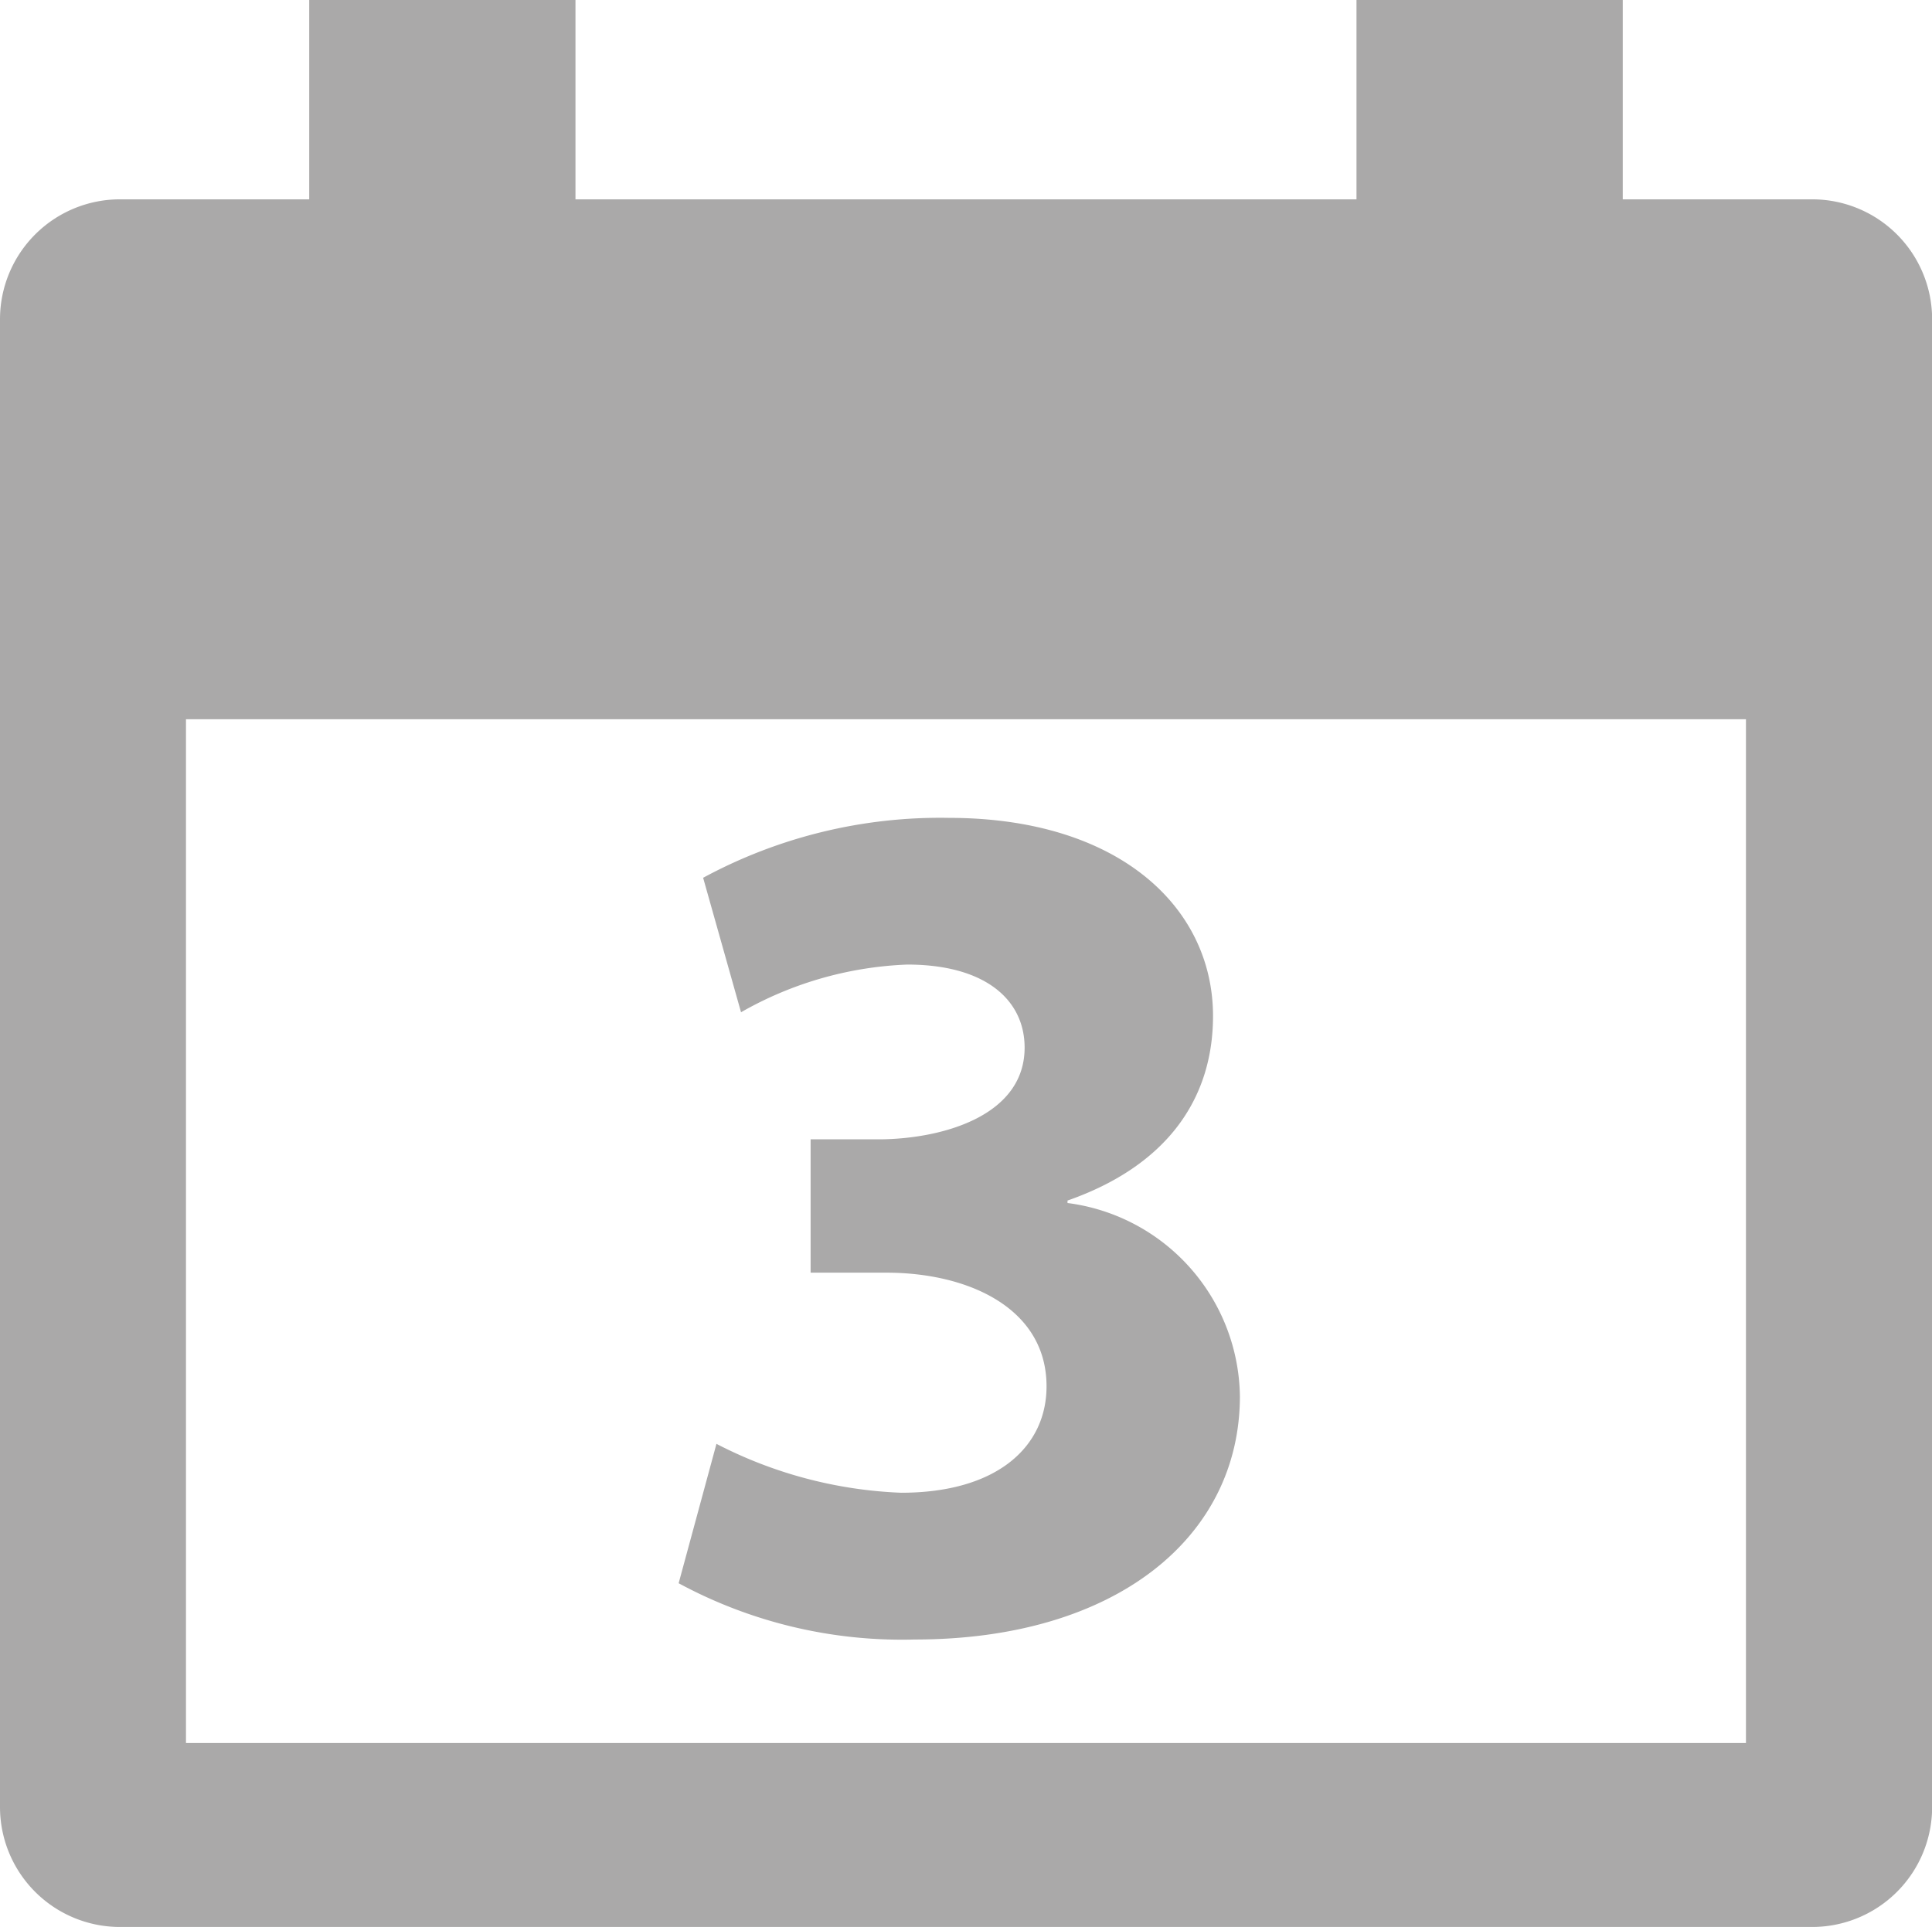
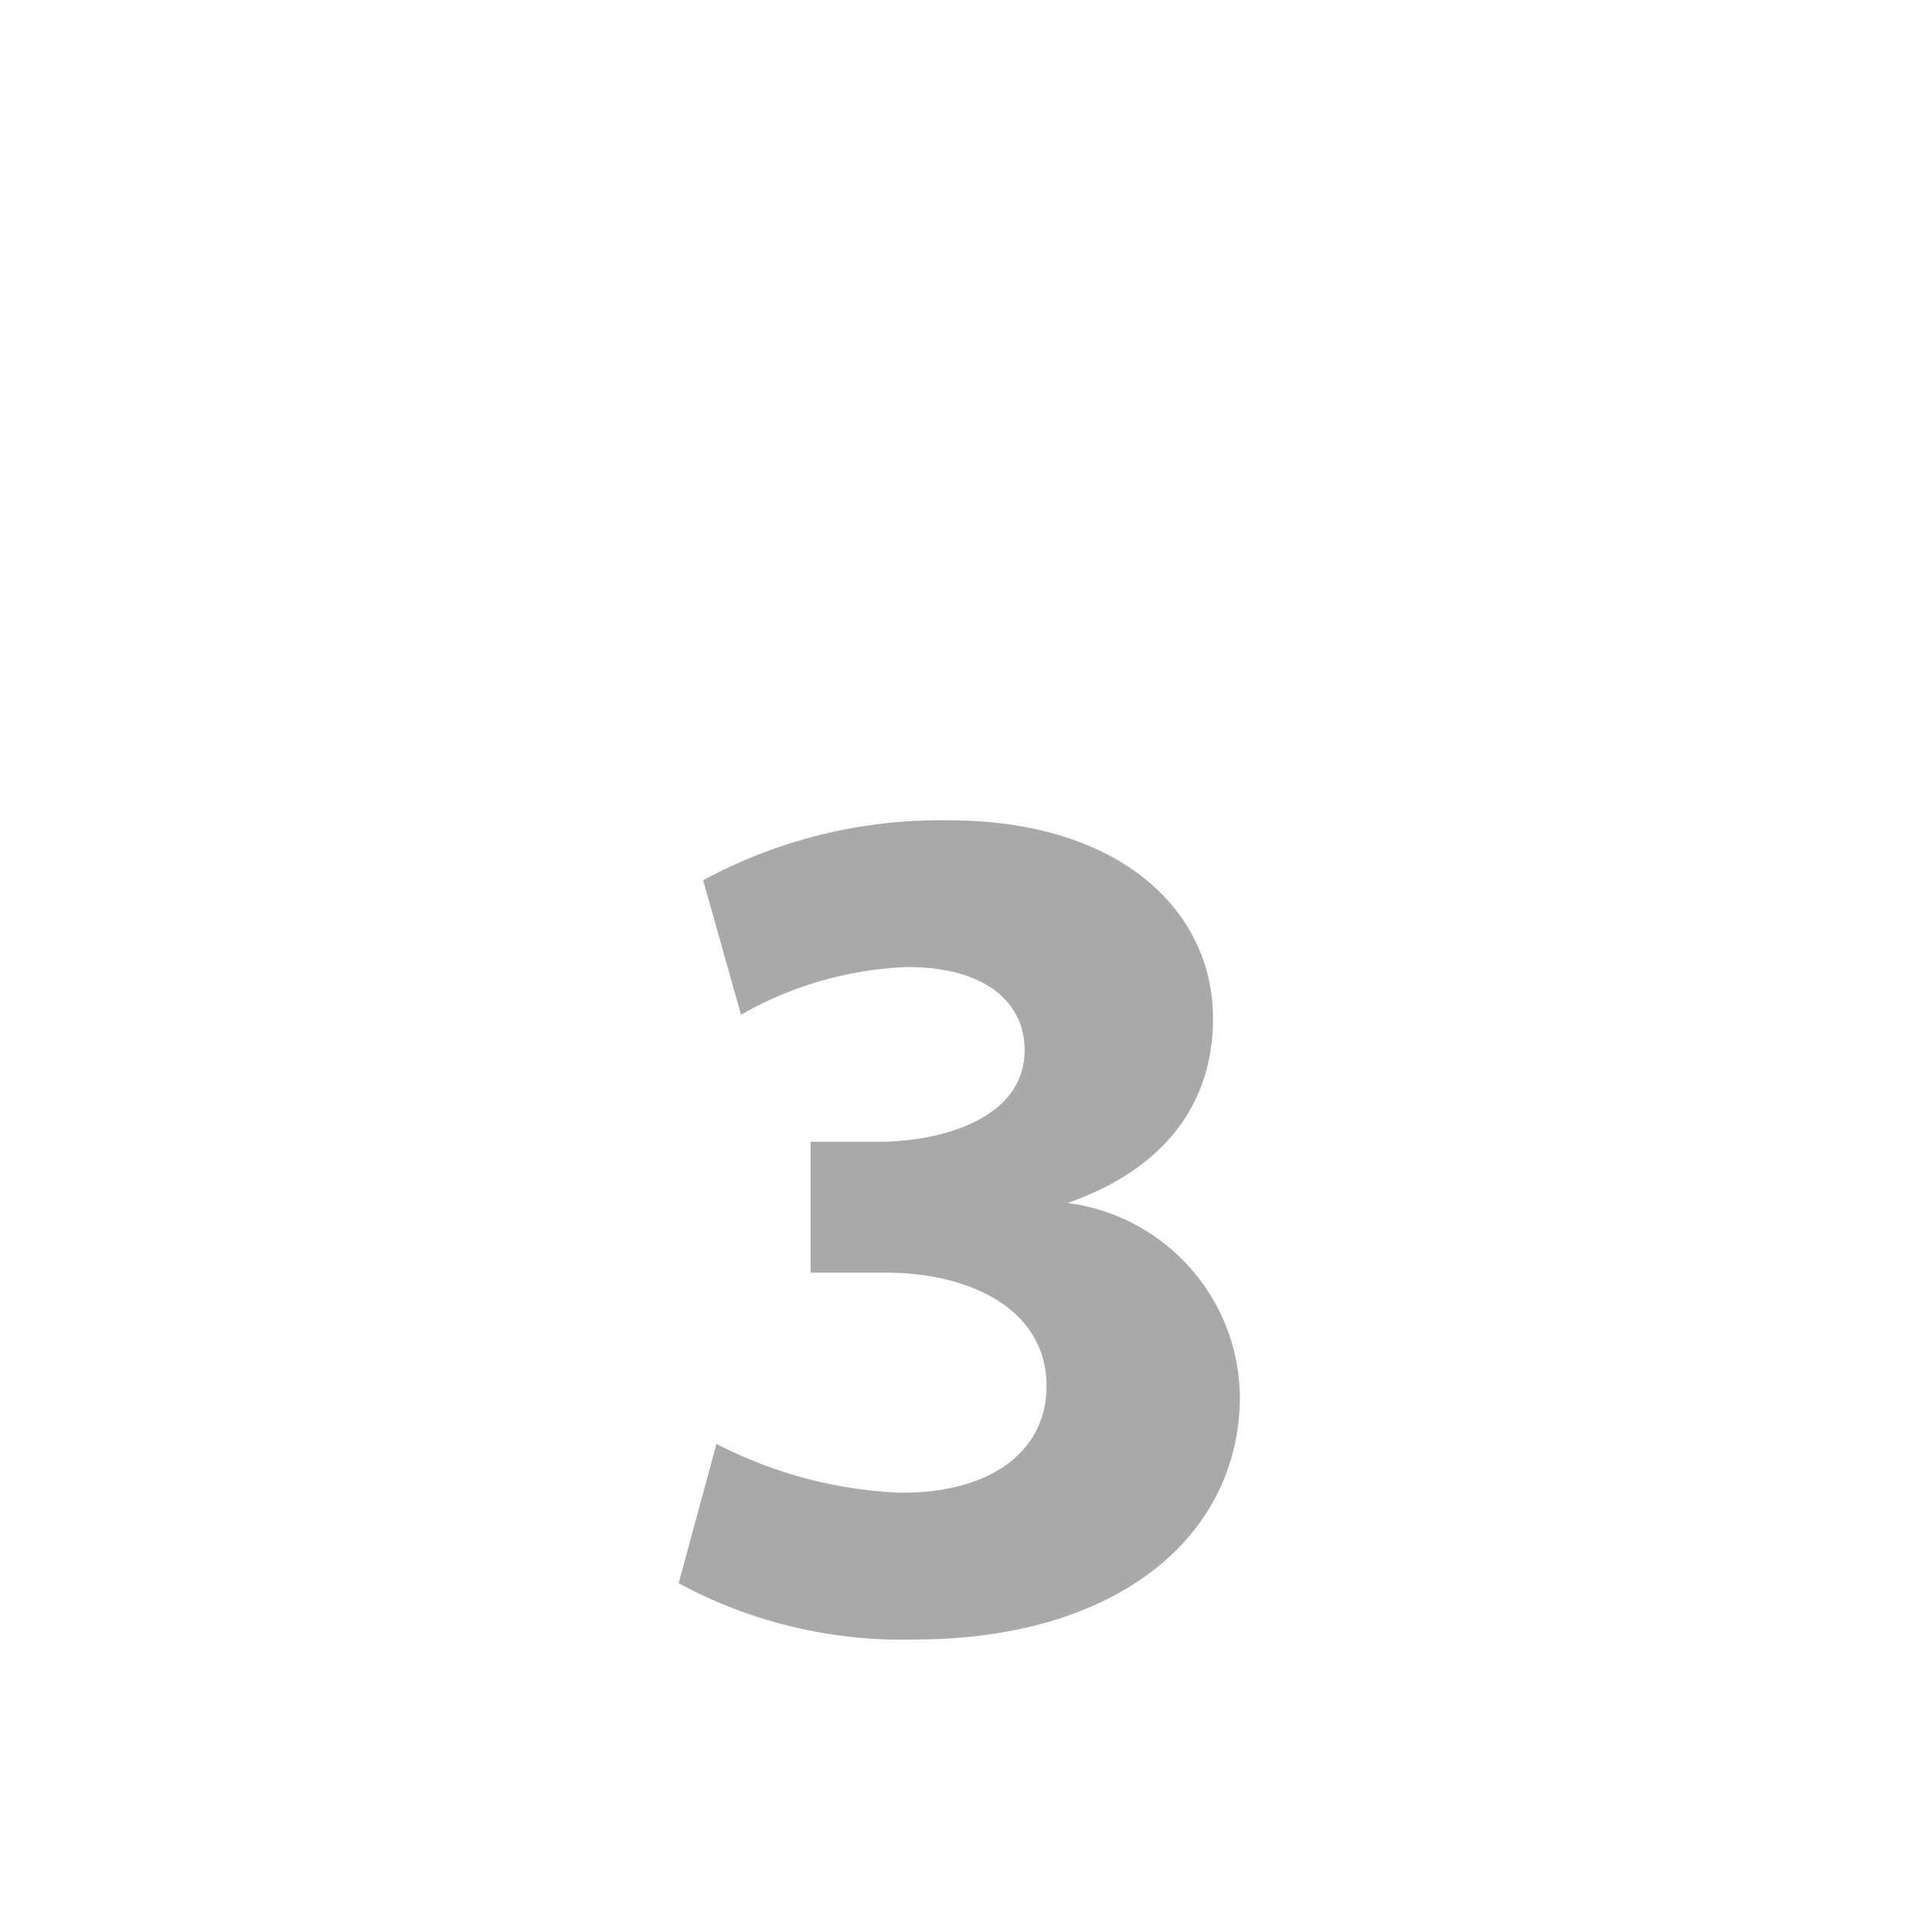
<svg xmlns="http://www.w3.org/2000/svg" width="60.45" height="60.305" viewBox="0 0 60.45 60.305">
  <g id="daily-calendar-on-day-3" transform="translate(0 -0.11)">
    <g id="Group_17" data-name="Group 17" transform="translate(0 0.11)">
-       <path id="Path_7" data-name="Path 7" d="M39.36,60.287a13.718,13.718,0,0,1-5.777-1.53L32.4,63.119a14.694,14.694,0,0,0,7.384,1.761c6.313,0,10.177-3.214,10.177-7.614a6.181,6.181,0,0,0-5.394-6.046v-.077c3.061-1.07,4.553-3.136,4.553-5.776,0-3.4-2.946-6.2-8.264-6.2a15.582,15.582,0,0,0-7.69,1.875l1.186,4.208a11.346,11.346,0,0,1,5.2-1.492c2.449,0,3.673,1.109,3.673,2.6,0,2.1-2.487,2.831-4.438,2.868H36.529V53.4H38.9c2.563,0,5.011,1.109,5.011,3.557C43.912,58.833,42.383,60.287,39.36,60.287Z" transform="translate(-11.166 -13.572)" fill="#aaa9a9" />
-       <path id="Path_8" data-name="Path 8" d="M56.7,6.348H50.774V.11H42.443V6.348H18.006V.11H9.675V6.348H3.754A3.754,3.754,0,0,0,0,10.1V56.66a3.754,3.754,0,0,0,3.754,3.754H56.7a3.754,3.754,0,0,0,3.754-3.754V10.1A3.754,3.754,0,0,0,56.7,6.348ZM54.629,54.657H5.819V22.618h48.81Z" transform="translate(0 -0.11)" fill="#aaa9a9" />
+       <path id="Path_7" data-name="Path 7" d="M39.36,60.287a13.718,13.718,0,0,1-5.777-1.53L32.4,63.119a14.694,14.694,0,0,0,7.384,1.761c6.313,0,10.177-3.214,10.177-7.614a6.181,6.181,0,0,0-5.394-6.046c3.061-1.07,4.553-3.136,4.553-5.776,0-3.4-2.946-6.2-8.264-6.2a15.582,15.582,0,0,0-7.69,1.875l1.186,4.208a11.346,11.346,0,0,1,5.2-1.492c2.449,0,3.673,1.109,3.673,2.6,0,2.1-2.487,2.831-4.438,2.868H36.529V53.4H38.9c2.563,0,5.011,1.109,5.011,3.557C43.912,58.833,42.383,60.287,39.36,60.287Z" transform="translate(-11.166 -13.572)" fill="#aaa9a9" />
    </g>
  </g>
</svg>